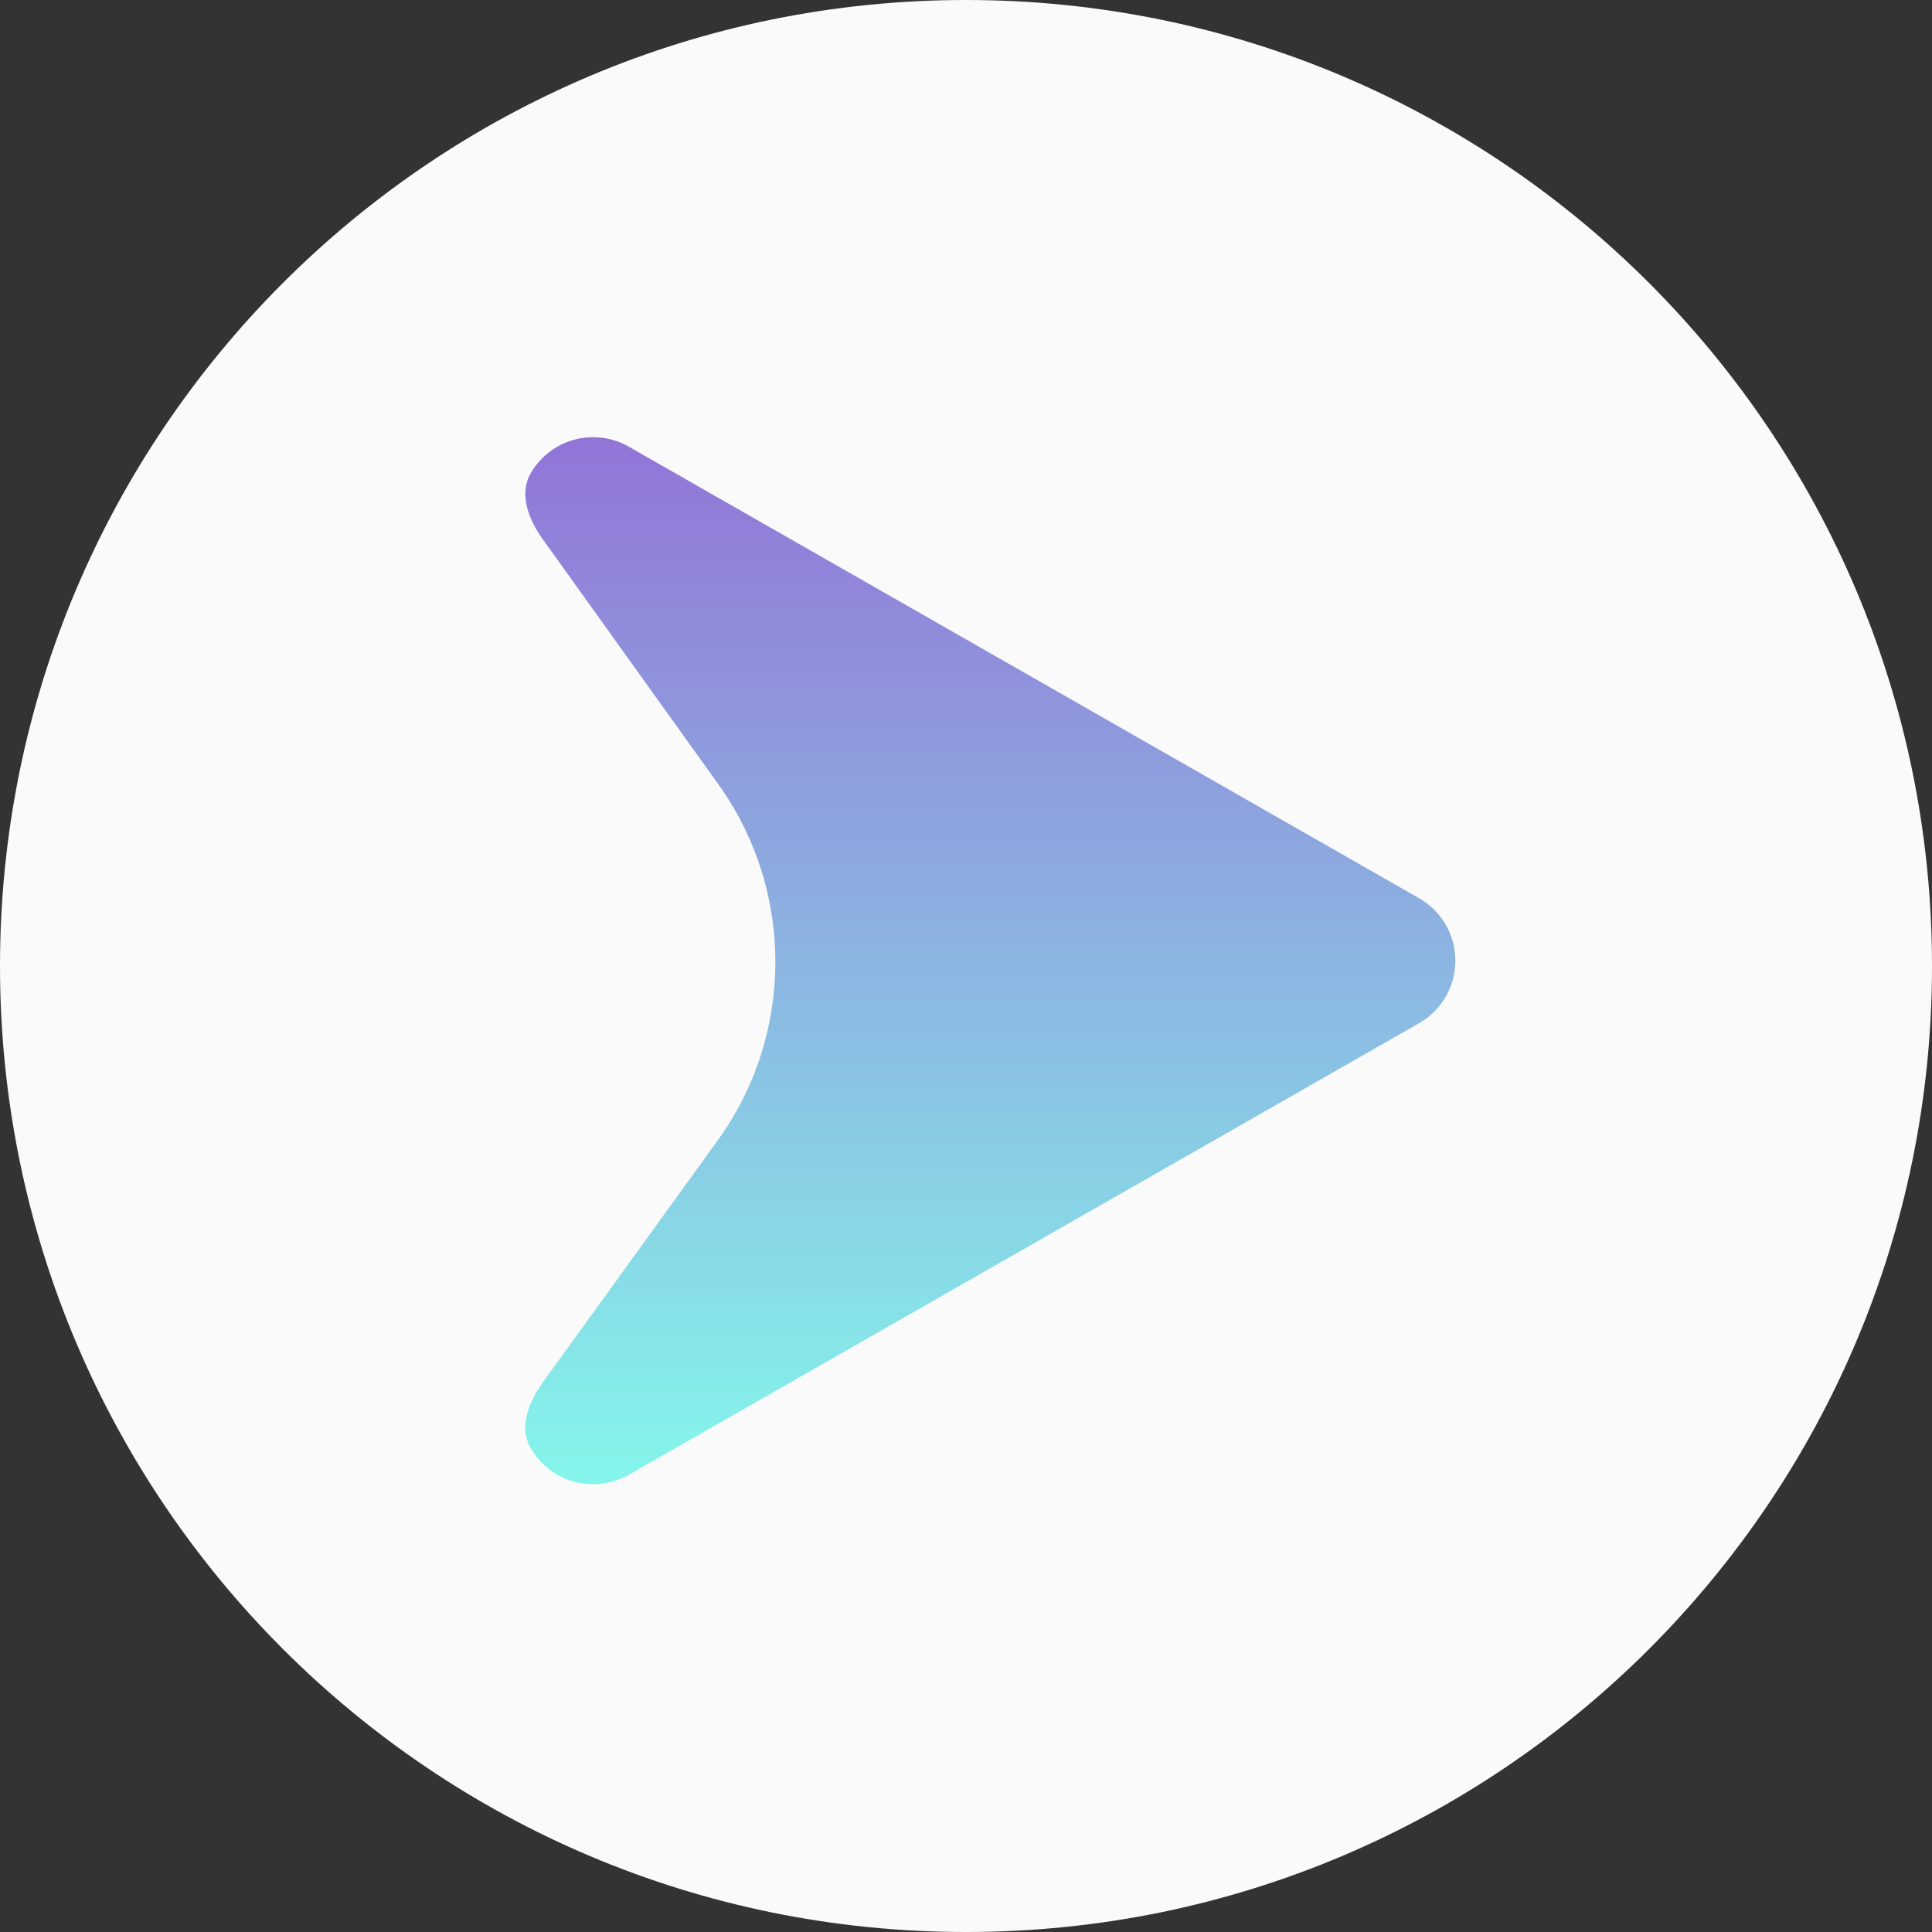
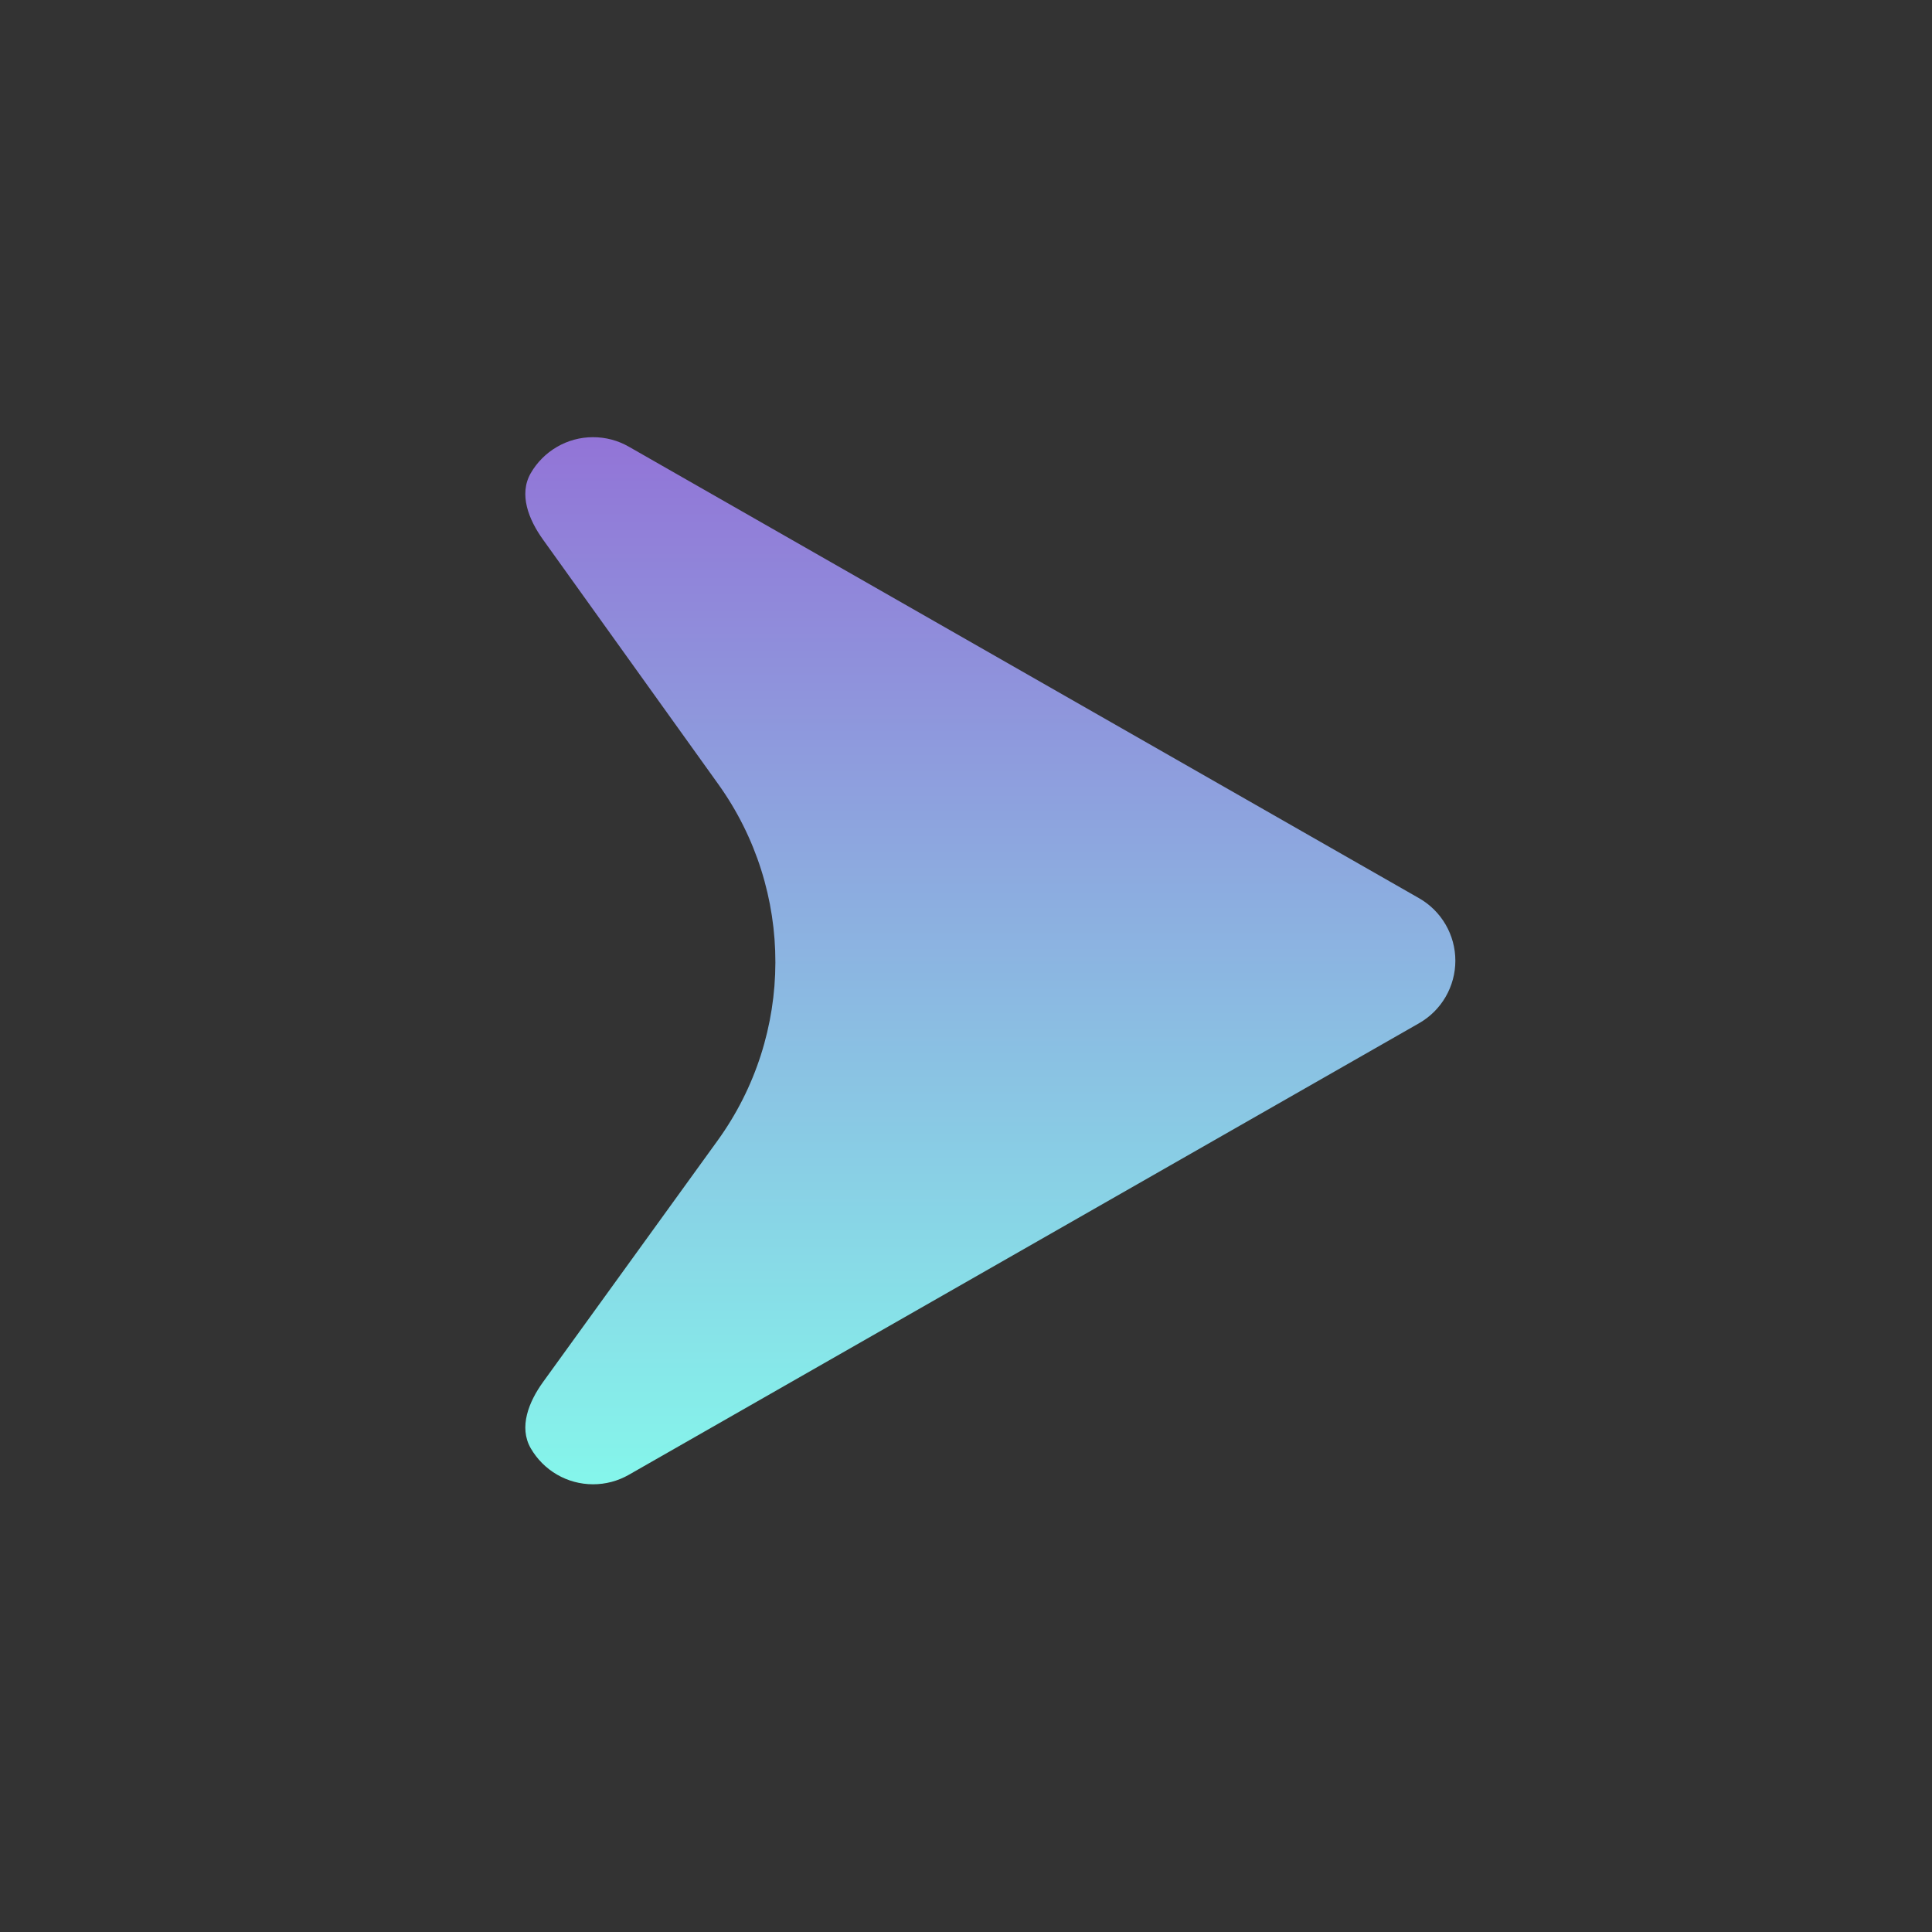
<svg xmlns="http://www.w3.org/2000/svg" width="38" height="38" viewBox="0 0 38 38" fill="none">
  <rect x="0" y="0" width="38" height="38" fill="#333333" stroke="none" />
-   <path d="M19 38C29.493 38 38 29.493 38 19C38 8.507 29.493 0 19 0C8.507 0 0 8.507 0 19C0 29.493 8.507 38 19 38Z" fill="#FAFAFA" />
  <path d="M27.912 17.667C28.129 17.791 28.309 17.97 28.434 18.186C28.559 18.401 28.625 18.646 28.625 18.896C28.625 19.145 28.559 19.39 28.434 19.606C28.309 19.822 28.129 20.001 27.912 20.125L12.367 29.008C12.152 29.131 11.908 29.195 11.661 29.194C11.413 29.193 11.169 29.128 10.955 29.003C10.741 28.879 10.563 28.7 10.439 28.486C10.199 28.069 10.401 27.57 10.683 27.18L14.114 22.434C15.625 20.344 15.63 17.521 14.128 15.424L10.681 10.614C10.4 10.223 10.199 9.724 10.439 9.307C10.563 9.092 10.741 8.914 10.955 8.79C11.169 8.665 11.413 8.599 11.661 8.599C11.908 8.598 12.152 8.662 12.367 8.785L27.912 17.667Z" fill="url(#paint0_linear_2693_11195)" />
  <defs>
    <linearGradient id="paint0_linear_2693_11195" x1="19.437" y1="8.599" x2="19.437" y2="29.194" gradientUnits="userSpaceOnUse">
      <stop stop-color="#9274D7" />
      <stop offset="1" stop-color="#85F6EB" />
    </linearGradient>
  </defs>
</svg>